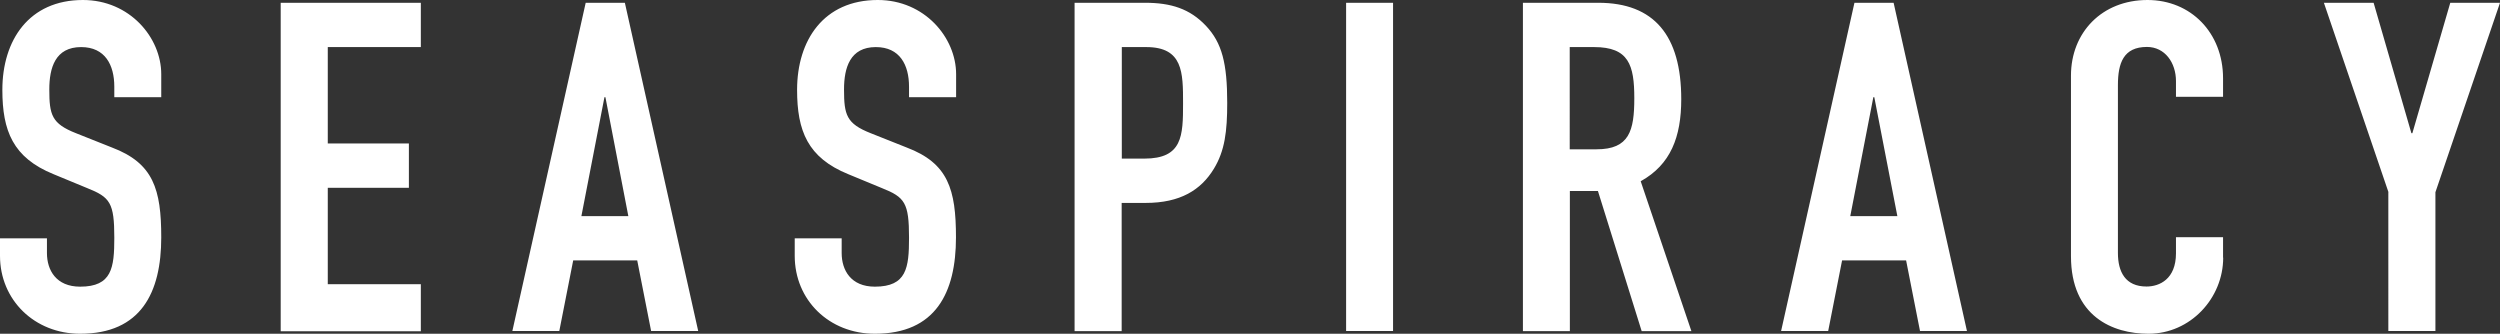
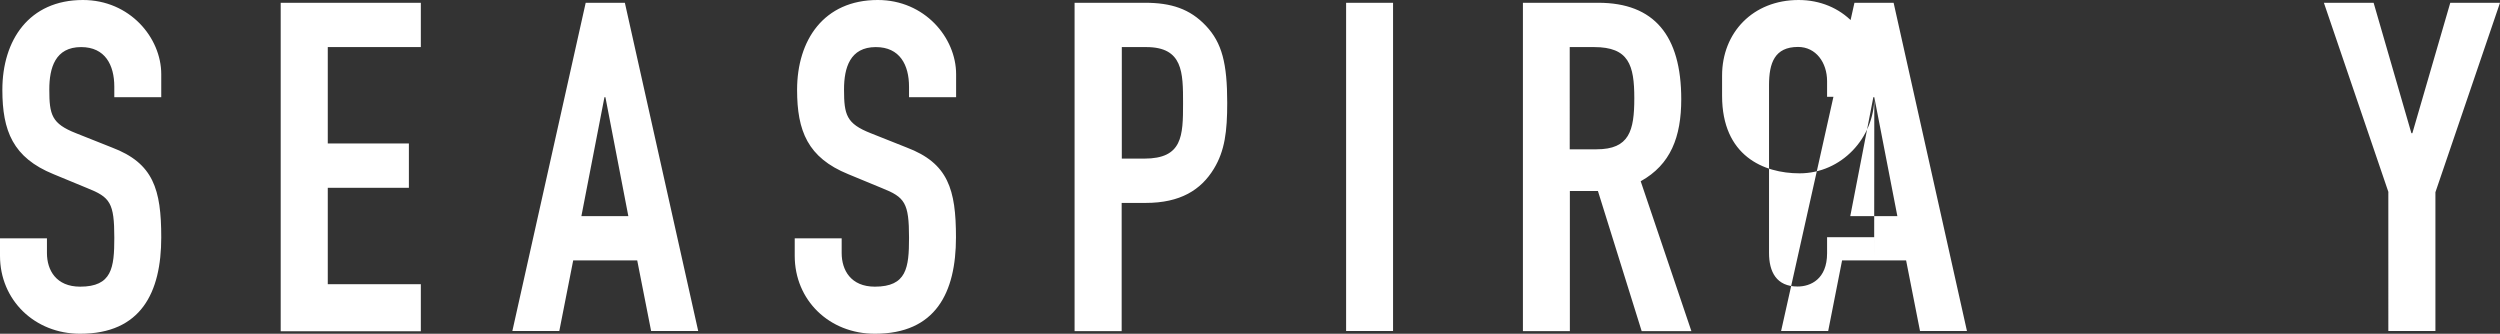
<svg xmlns="http://www.w3.org/2000/svg" version="1.1" x="0px" y="0px" width="1800px" height="240.3px" viewBox="0 0 1800 240.3" style="enable-background:new 0 0 1800 240.3;" xml:space="preserve">
  <rect x="0" y="0" width="1800" height="240.3" fill="#333333" stroke="none" />
  <style type="text/css">
	.st0{fill:#FFFFFF;}
</style>
-   <path class="st0" d="M116.2,70H82.3v-7.6c0-15.6-6.6-28.5-23.9-28.5c-18.6,0-22.9,14.9-22.9,30.5c0,18.3,1.7,24.6,19.2,31.5  l25.9,10.3c29.9,11.3,35.5,30.2,35.5,64.7c0,39.8-14.6,69.4-58.4,69.4C24.9,240.3,0,216,0,184.2v-12.6h33.8v10.6  c0,12.3,6.6,24.2,23.9,24.2c22.9,0,24.6-13.6,24.6-35.2c0-25.2-3-29.2-19.6-35.8l-24.2-10C9.3,113.5,1.7,94.2,1.7,64.7  C1.7,28.9,20.9,0,59.7,0c33.8,0,56.4,27.2,56.4,53.4V70z M202.1,2H303v31.9h-67v69.4h58.4v31.9h-58.4v69.4h67v33.9H202.1V2z   M421.7,2h28.2l52.8,236.3h-33.9l-10-50.8h-46.1l-10,50.8h-33.8L421.7,2z M435.9,70h-0.7l-16.6,85.6h33.8L435.9,70z M688.3,70h-33.8  v-7.6c0-15.6-6.6-28.5-23.9-28.5c-18.6,0-22.9,14.9-22.9,30.5c0,18.3,1.7,24.6,19.2,31.5l25.9,10.3c29.9,11.3,35.5,30.2,35.5,64.7  c0,39.8-14.6,69.4-58.4,69.4c-32.9,0-57.7-24.2-57.7-56.1v-12.6H606v10.6c0,12.3,6.6,24.2,23.9,24.2c22.9,0,24.6-13.6,24.6-35.2  c0-25.2-3-29.2-19.6-35.8l-24.2-10c-29.2-11.9-36.8-31.2-36.8-60.7c0-35.8,19.2-64.7,58.1-64.7c33.8,0,56.4,27.2,56.4,53.4V70z   M773.7,2h50.8c18.6,0,32.2,4.3,43.8,16.6s15.3,27.2,15.3,55.4c0,20.6-1.7,34.5-9.6,47.5c-9.3,15.3-24.2,24.6-49.1,24.6h-17.3v92.3  h-33.9V2z M807.6,114.2h16.3c27.5,0,27.9-16.3,27.9-39.8c0-22.2,0-40.5-26.5-40.5h-17.6V114.2z M969.2,2h33.8v236.3h-33.8V2z   M1096.4,2h54.4c40.2,0,59.7,23.6,59.7,69.4c0,27.2-7.6,47.1-29.2,59.1l36.5,107.9H1182l-31.5-100.9h-20.2v100.9h-33.8V2z   M1130.3,107.5h19.2c23.6,0,27.2-13.3,27.2-36.8c0-23.9-4-36.8-28.9-36.8h-17.6V107.5z M1335.2,2h28.2l52.8,236.3h-33.8l-10-50.8  h-46.1l-10,50.8h-33.9L1335.2,2z M1349.5,70h-0.7l-16.6,85.6h33.9L1349.5,70z M1600.7,185.5c0,29.2-23.6,54.8-53.8,54.8  c-25.9,0-55.8-12.6-55.8-55.8V54.4c0-30.9,22.2-54.4,55.1-54.4c31.2,0,54.4,23.6,54.4,56.4v13.3h-33.9V58.4c0-13.3-8-24.6-20.9-24.6  c-16.9,0-20.9,11.6-20.9,27.5v120.8c0,13.6,5.3,24.2,20.6,24.2c9.3,0,21.2-5.3,21.2-23.9v-11.6h33.9V185.5z M1719.7,138.4L1673.2,2  h35.8l27.2,93.9h0.7L1764.2,2h35.8l-46.5,136.4v99.9h-33.9V138.4z" />
+   <path class="st0" d="M116.2,70H82.3v-7.6c0-15.6-6.6-28.5-23.9-28.5c-18.6,0-22.9,14.9-22.9,30.5c0,18.3,1.7,24.6,19.2,31.5  l25.9,10.3c29.9,11.3,35.5,30.2,35.5,64.7c0,39.8-14.6,69.4-58.4,69.4C24.9,240.3,0,216,0,184.2v-12.6h33.8v10.6  c0,12.3,6.6,24.2,23.9,24.2c22.9,0,24.6-13.6,24.6-35.2c0-25.2-3-29.2-19.6-35.8l-24.2-10C9.3,113.5,1.7,94.2,1.7,64.7  C1.7,28.9,20.9,0,59.7,0c33.8,0,56.4,27.2,56.4,53.4V70z M202.1,2H303v31.9h-67v69.4h58.4v31.9h-58.4v69.4h67v33.9H202.1V2z   M421.7,2h28.2l52.8,236.3h-33.9l-10-50.8h-46.1l-10,50.8h-33.8L421.7,2z M435.9,70h-0.7l-16.6,85.6h33.8L435.9,70z M688.3,70h-33.8  v-7.6c0-15.6-6.6-28.5-23.9-28.5c-18.6,0-22.9,14.9-22.9,30.5c0,18.3,1.7,24.6,19.2,31.5l25.9,10.3c29.9,11.3,35.5,30.2,35.5,64.7  c0,39.8-14.6,69.4-58.4,69.4c-32.9,0-57.7-24.2-57.7-56.1v-12.6H606v10.6c0,12.3,6.6,24.2,23.9,24.2c22.9,0,24.6-13.6,24.6-35.2  c0-25.2-3-29.2-19.6-35.8l-24.2-10c-29.2-11.9-36.8-31.2-36.8-60.7c0-35.8,19.2-64.7,58.1-64.7c33.8,0,56.4,27.2,56.4,53.4V70z   M773.7,2h50.8c18.6,0,32.2,4.3,43.8,16.6s15.3,27.2,15.3,55.4c0,20.6-1.7,34.5-9.6,47.5c-9.3,15.3-24.2,24.6-49.1,24.6h-17.3v92.3  h-33.9V2z M807.6,114.2h16.3c27.5,0,27.9-16.3,27.9-39.8c0-22.2,0-40.5-26.5-40.5h-17.6V114.2z M969.2,2h33.8v236.3h-33.8V2z   M1096.4,2h54.4c40.2,0,59.7,23.6,59.7,69.4c0,27.2-7.6,47.1-29.2,59.1l36.5,107.9H1182l-31.5-100.9h-20.2v100.9h-33.8V2z   M1130.3,107.5h19.2c23.6,0,27.2-13.3,27.2-36.8c0-23.9-4-36.8-28.9-36.8h-17.6V107.5z M1335.2,2h28.2l52.8,236.3h-33.8l-10-50.8  h-46.1l-10,50.8h-33.9L1335.2,2z M1349.5,70h-0.7l-16.6,85.6h33.9L1349.5,70z c0,29.2-23.6,54.8-53.8,54.8  c-25.9,0-55.8-12.6-55.8-55.8V54.4c0-30.9,22.2-54.4,55.1-54.4c31.2,0,54.4,23.6,54.4,56.4v13.3h-33.9V58.4c0-13.3-8-24.6-20.9-24.6  c-16.9,0-20.9,11.6-20.9,27.5v120.8c0,13.6,5.3,24.2,20.6,24.2c9.3,0,21.2-5.3,21.2-23.9v-11.6h33.9V185.5z M1719.7,138.4L1673.2,2  h35.8l27.2,93.9h0.7L1764.2,2h35.8l-46.5,136.4v99.9h-33.9V138.4z" />
</svg>